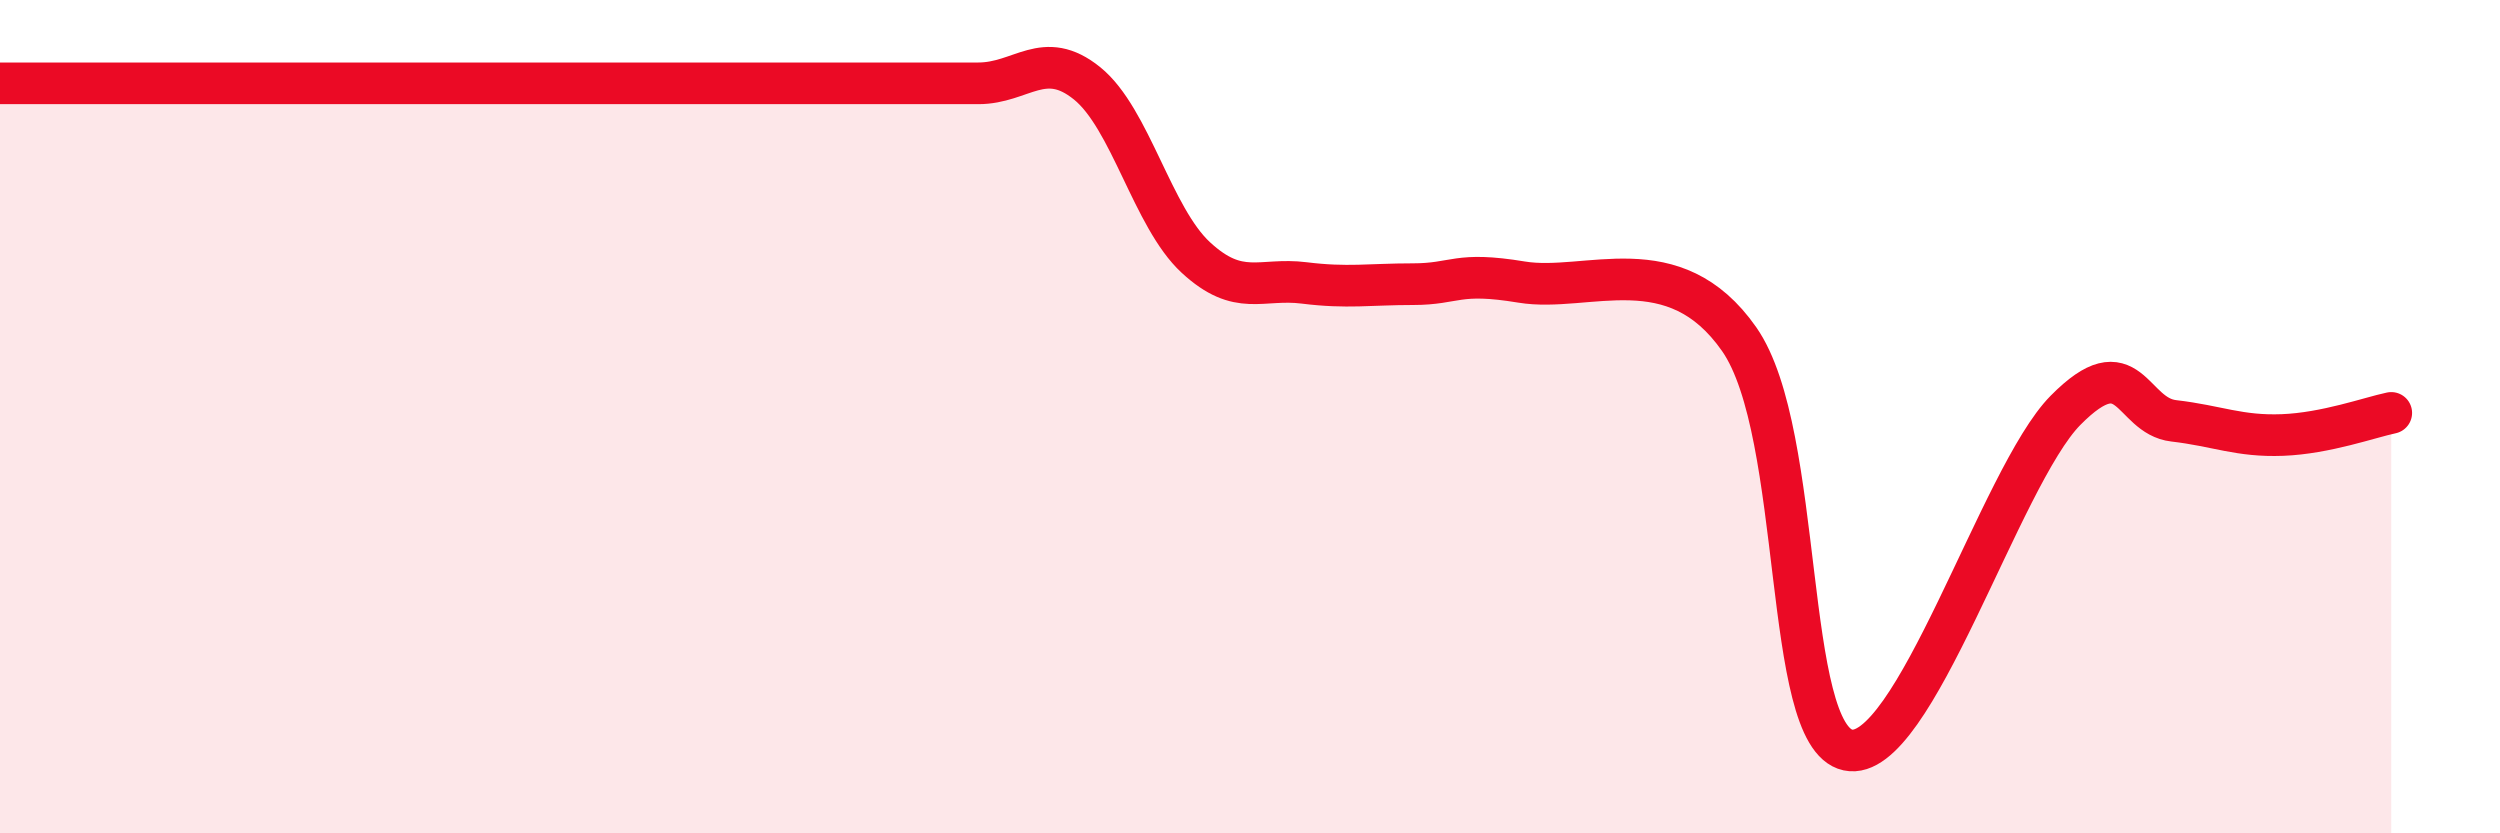
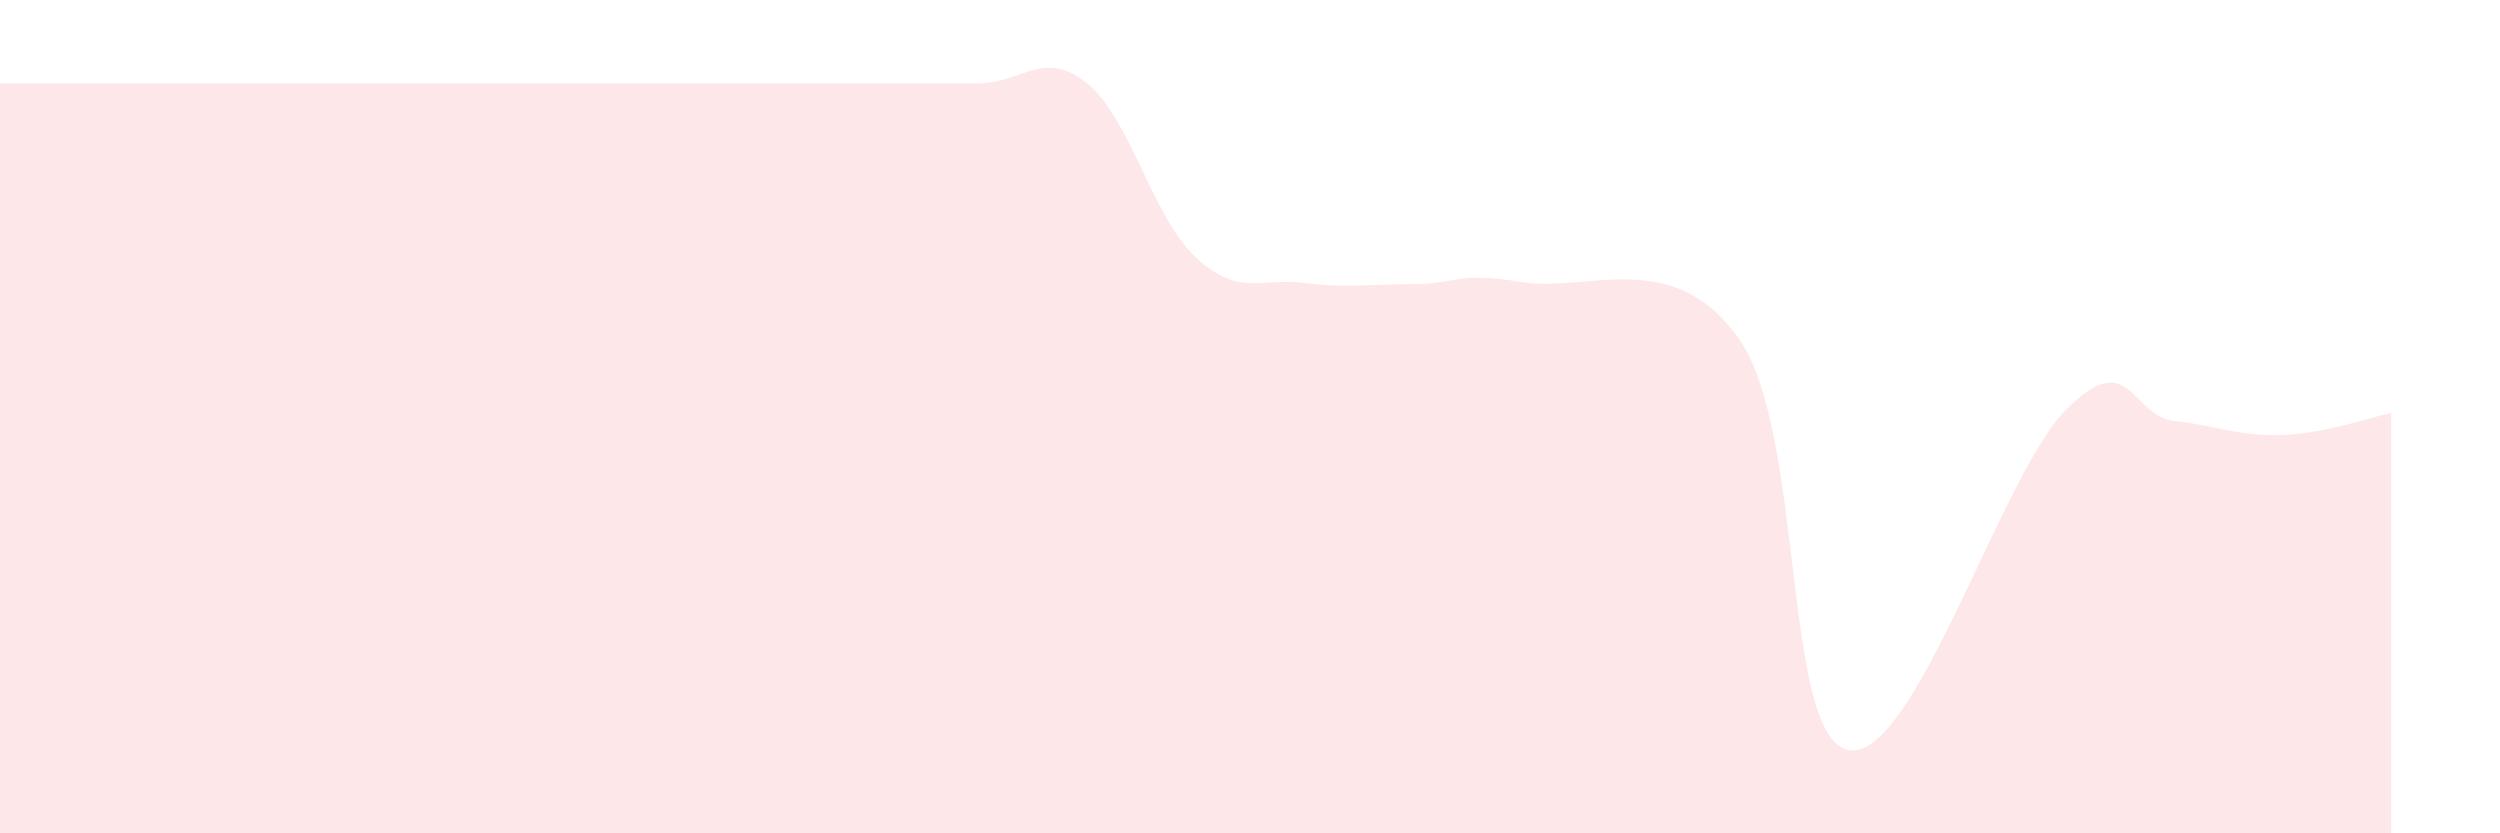
<svg xmlns="http://www.w3.org/2000/svg" width="60" height="20" viewBox="0 0 60 20">
  <path d="M 0,2 C 0.52,2 1.57,2 2.61,2 C 3.65,2 4.18,2 5.22,2 C 6.26,2 6.79,2 7.83,2 C 8.87,2 9.39,2 10.43,2 C 11.47,2 12,2 13.04,2 C 14.08,2 14.61,2 15.65,2 C 16.69,2 17.22,2 18.26,2 C 19.3,2 19.83,2 20.87,2 C 21.91,2 22.44,2 23.48,2 C 24.52,2 25.05,1.16 26.09,2 C 27.13,2.84 27.66,5.22 28.7,6.18 C 29.74,7.14 30.26,6.66 31.3,6.79 C 32.34,6.92 32.87,6.82 33.91,6.82 C 34.95,6.82 34.95,6.51 36.52,6.77 C 38.09,7.03 40.17,5.89 41.74,8.14 C 43.31,10.39 42.78,17.66 44.35,18 C 45.92,18.34 48.01,11.43 49.57,9.85 C 51.13,8.27 51.13,9.98 52.17,10.1 C 53.21,10.22 53.74,10.48 54.78,10.44 C 55.82,10.4 56.87,10.02 57.39,9.91L57.39 20L0 20Z" fill="#EB0A25" opacity="0.1" stroke-linecap="round" stroke-linejoin="round" />
-   <path d="M 0,2 C 0.52,2 1.57,2 2.61,2 C 3.65,2 4.18,2 5.22,2 C 6.26,2 6.79,2 7.83,2 C 8.87,2 9.39,2 10.43,2 C 11.47,2 12,2 13.04,2 C 14.08,2 14.61,2 15.65,2 C 16.69,2 17.22,2 18.26,2 C 19.3,2 19.83,2 20.87,2 C 21.91,2 22.44,2 23.48,2 C 24.52,2 25.05,1.16 26.09,2 C 27.13,2.84 27.66,5.22 28.7,6.18 C 29.74,7.14 30.26,6.66 31.3,6.79 C 32.34,6.92 32.87,6.82 33.91,6.82 C 34.95,6.82 34.95,6.51 36.52,6.77 C 38.09,7.03 40.17,5.89 41.74,8.14 C 43.31,10.39 42.78,17.66 44.35,18 C 45.92,18.34 48.01,11.43 49.57,9.85 C 51.13,8.27 51.13,9.98 52.17,10.1 C 53.21,10.22 53.74,10.48 54.78,10.44 C 55.82,10.4 56.87,10.02 57.39,9.91" stroke="#EB0A25" stroke-width="1" fill="none" stroke-linecap="round" stroke-linejoin="round" />
</svg>